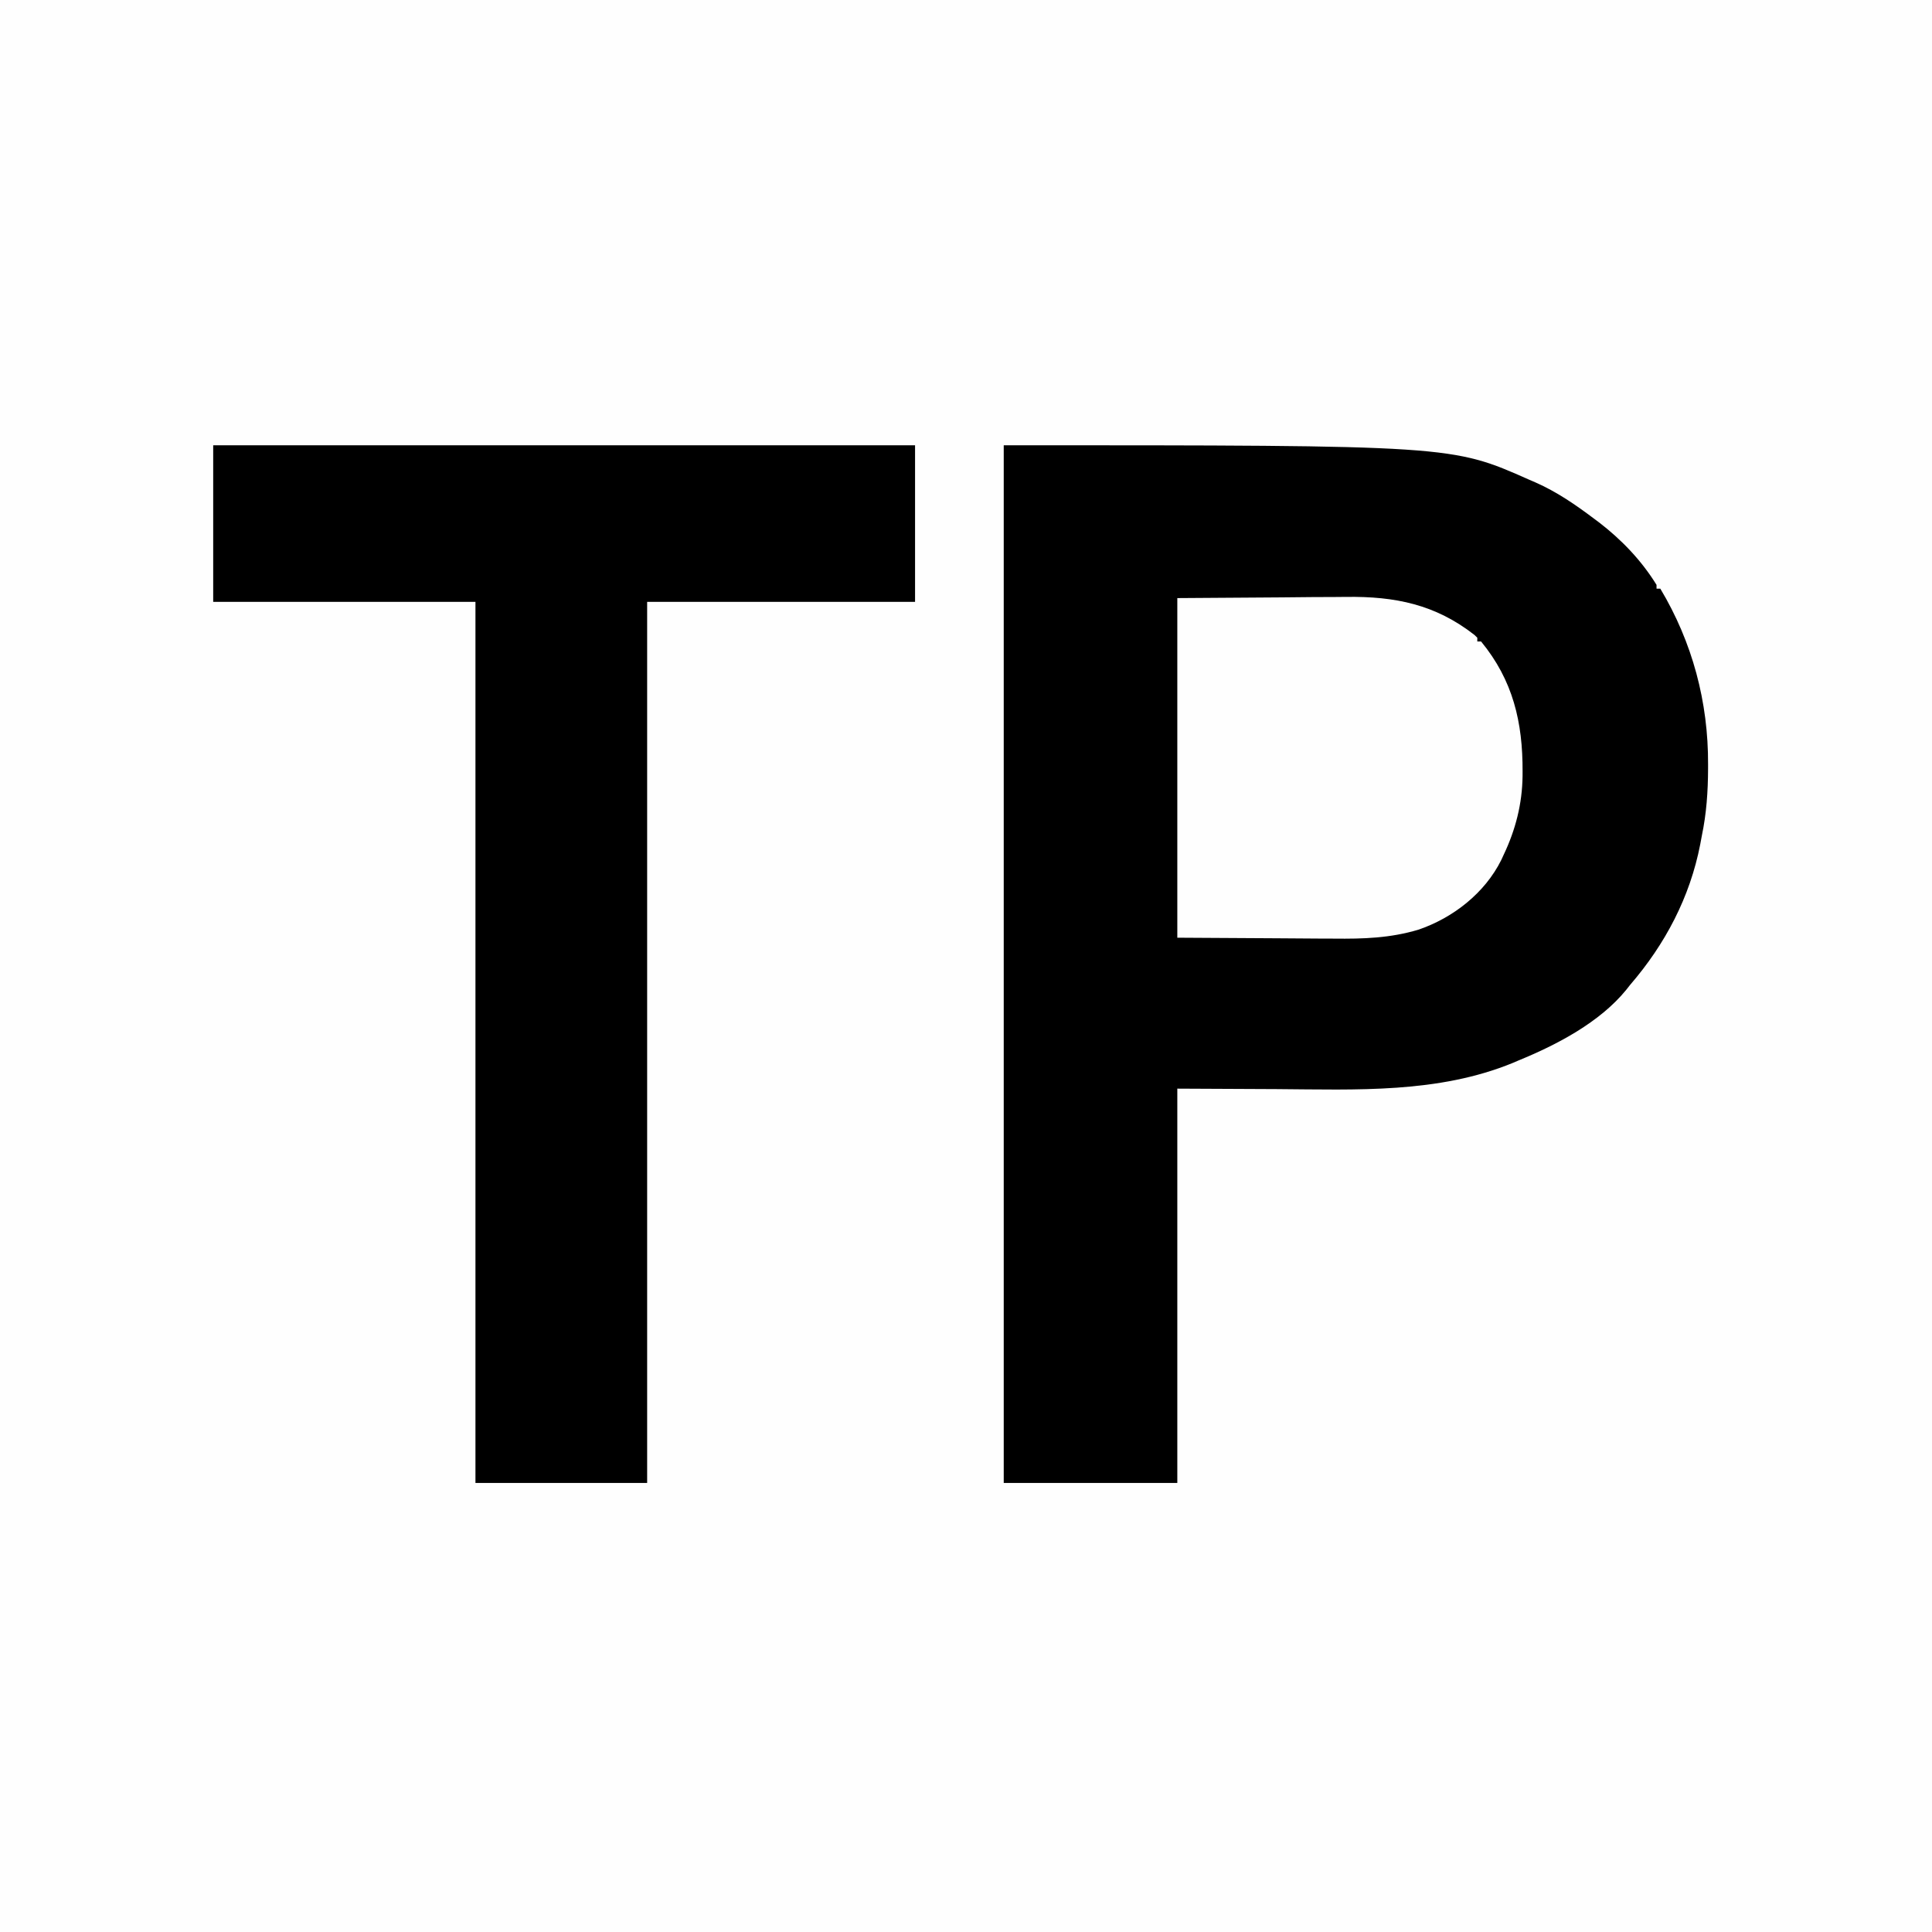
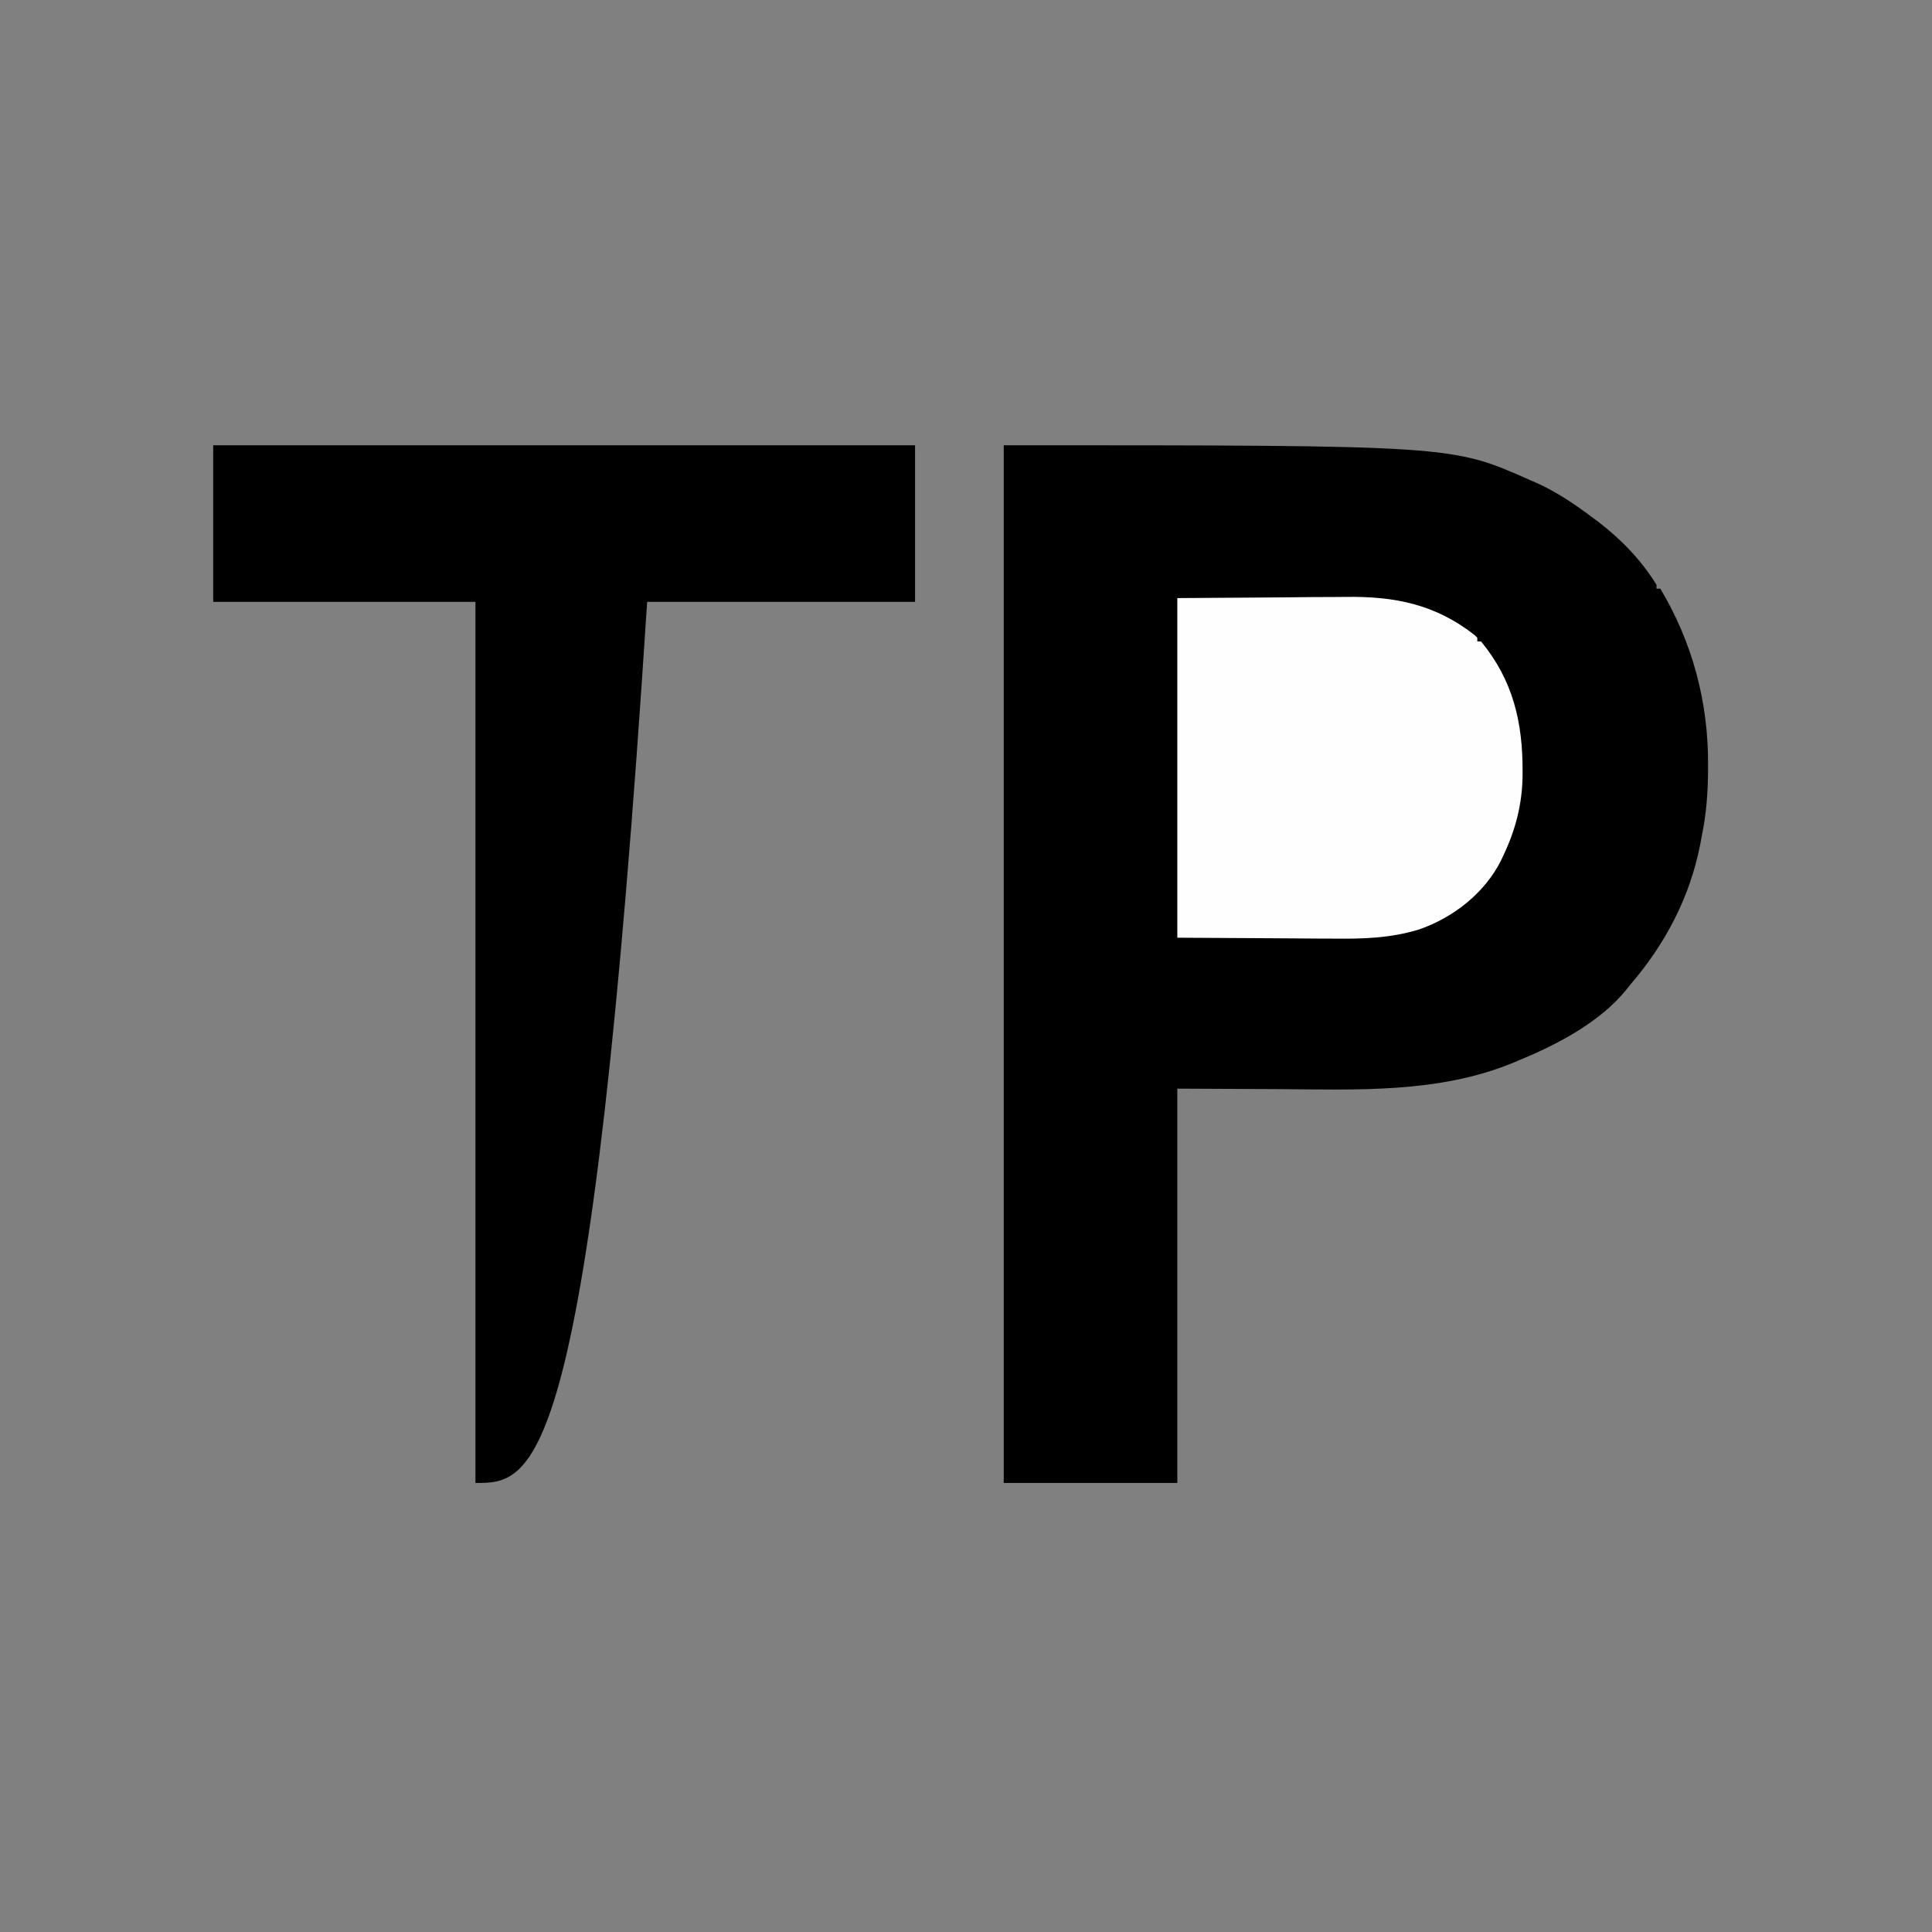
<svg xmlns="http://www.w3.org/2000/svg" version="1.1" width="1024" height="1024">
  <rect width="100%" height="100%" fill="#808080" stroke="none" />
-   <path d="M0 0 C337.92 0 675.84 0 1024 0 C1024 337.92 1024 675.84 1024 1024 C686.08 1024 348.16 1024 0 1024 C0 686.08 0 348.16 0 0 Z " fill="#FEFEFE" transform="translate(0,0)" />
  <path d="M0 0 C237.428 0 237.428 0 278.625 18.312 C280.187 18.984 280.187 18.984 281.781 19.67 C293.163 24.687 303.096 31.539 313 39 C313.811 39.603 314.622 40.207 315.457 40.828 C327.53 50.112 337.981 61.02 346 74 C346 74.66 346 75.32 346 76 C346.66 76 347.32 76 348 76 C365.017 104.42 373.473 136.107 373.312 169.188 C373.311 169.952 373.31 170.717 373.308 171.506 C373.266 183.581 372.475 195.156 370 207 C369.717 208.51 369.436 210.021 369.156 211.531 C363.703 239.596 350.557 264.495 332 286 C331.314 286.871 330.628 287.743 329.922 288.641 C315.87 305.892 293.134 317.762 273 326 C271.529 326.632 271.529 326.632 270.027 327.277 C230.399 343.62 186.782 341.532 144.812 341.25 C118.67 341.126 118.67 341.126 92 341 C92 409.97 92 478.94 92 550 C61.64 550 31.28 550 0 550 C0 368.5 0 187 0 0 Z " fill="#000000" transform="translate(532,236)" />
-   <path d="M0 0 C122.76 0 245.52 0 372 0 C372 27.39 372 54.78 372 83 C325.14 83 278.28 83 230 83 C230 237.11 230 391.22 230 550 C199.97 550 169.94 550 139 550 C139 395.89 139 241.78 139 83 C93.13 83 47.26 83 0 83 C0 55.61 0 28.22 0 0 Z " fill="#000000" transform="translate(113,236)" />
+   <path d="M0 0 C122.76 0 245.52 0 372 0 C372 27.39 372 54.78 372 83 C325.14 83 278.28 83 230 83 C199.97 550 169.94 550 139 550 C139 395.89 139 241.78 139 83 C93.13 83 47.26 83 0 83 C0 55.61 0 28.22 0 0 Z " fill="#000000" transform="translate(113,236)" />
  <path d="M0 0 C18.171 -0.124 36.341 -0.247 55.062 -0.375 C60.753 -0.43 66.443 -0.484 72.305 -0.541 C79.374 -0.568 79.374 -0.568 82.707 -0.573 C84.983 -0.582 87.26 -0.603 89.536 -0.633 C115.449 -0.967 136.797 3.35 157.523 19.555 C158.011 20.032 158.498 20.509 159 21 C159 21.66 159 22.32 159 23 C159.66 23 160.32 23 161 23 C177.911 43.561 183.122 65.791 183 92 C182.997 92.764 182.995 93.527 182.992 94.314 C182.807 109.014 179.305 122.742 173 136 C172.374 137.367 172.374 137.367 171.734 138.762 C163.002 156.352 146.161 169.497 127.747 175.767 C112.87 180.218 98.53 180.669 83.105 180.488 C80.962 180.481 78.819 180.476 76.676 180.473 C68.847 180.447 61.017 180.377 53.188 180.312 C35.636 180.209 18.084 180.106 0 180 C0 120.6 0 61.2 0 0 Z " fill="#FEFEFE" transform="translate(624,317)" />
</svg>